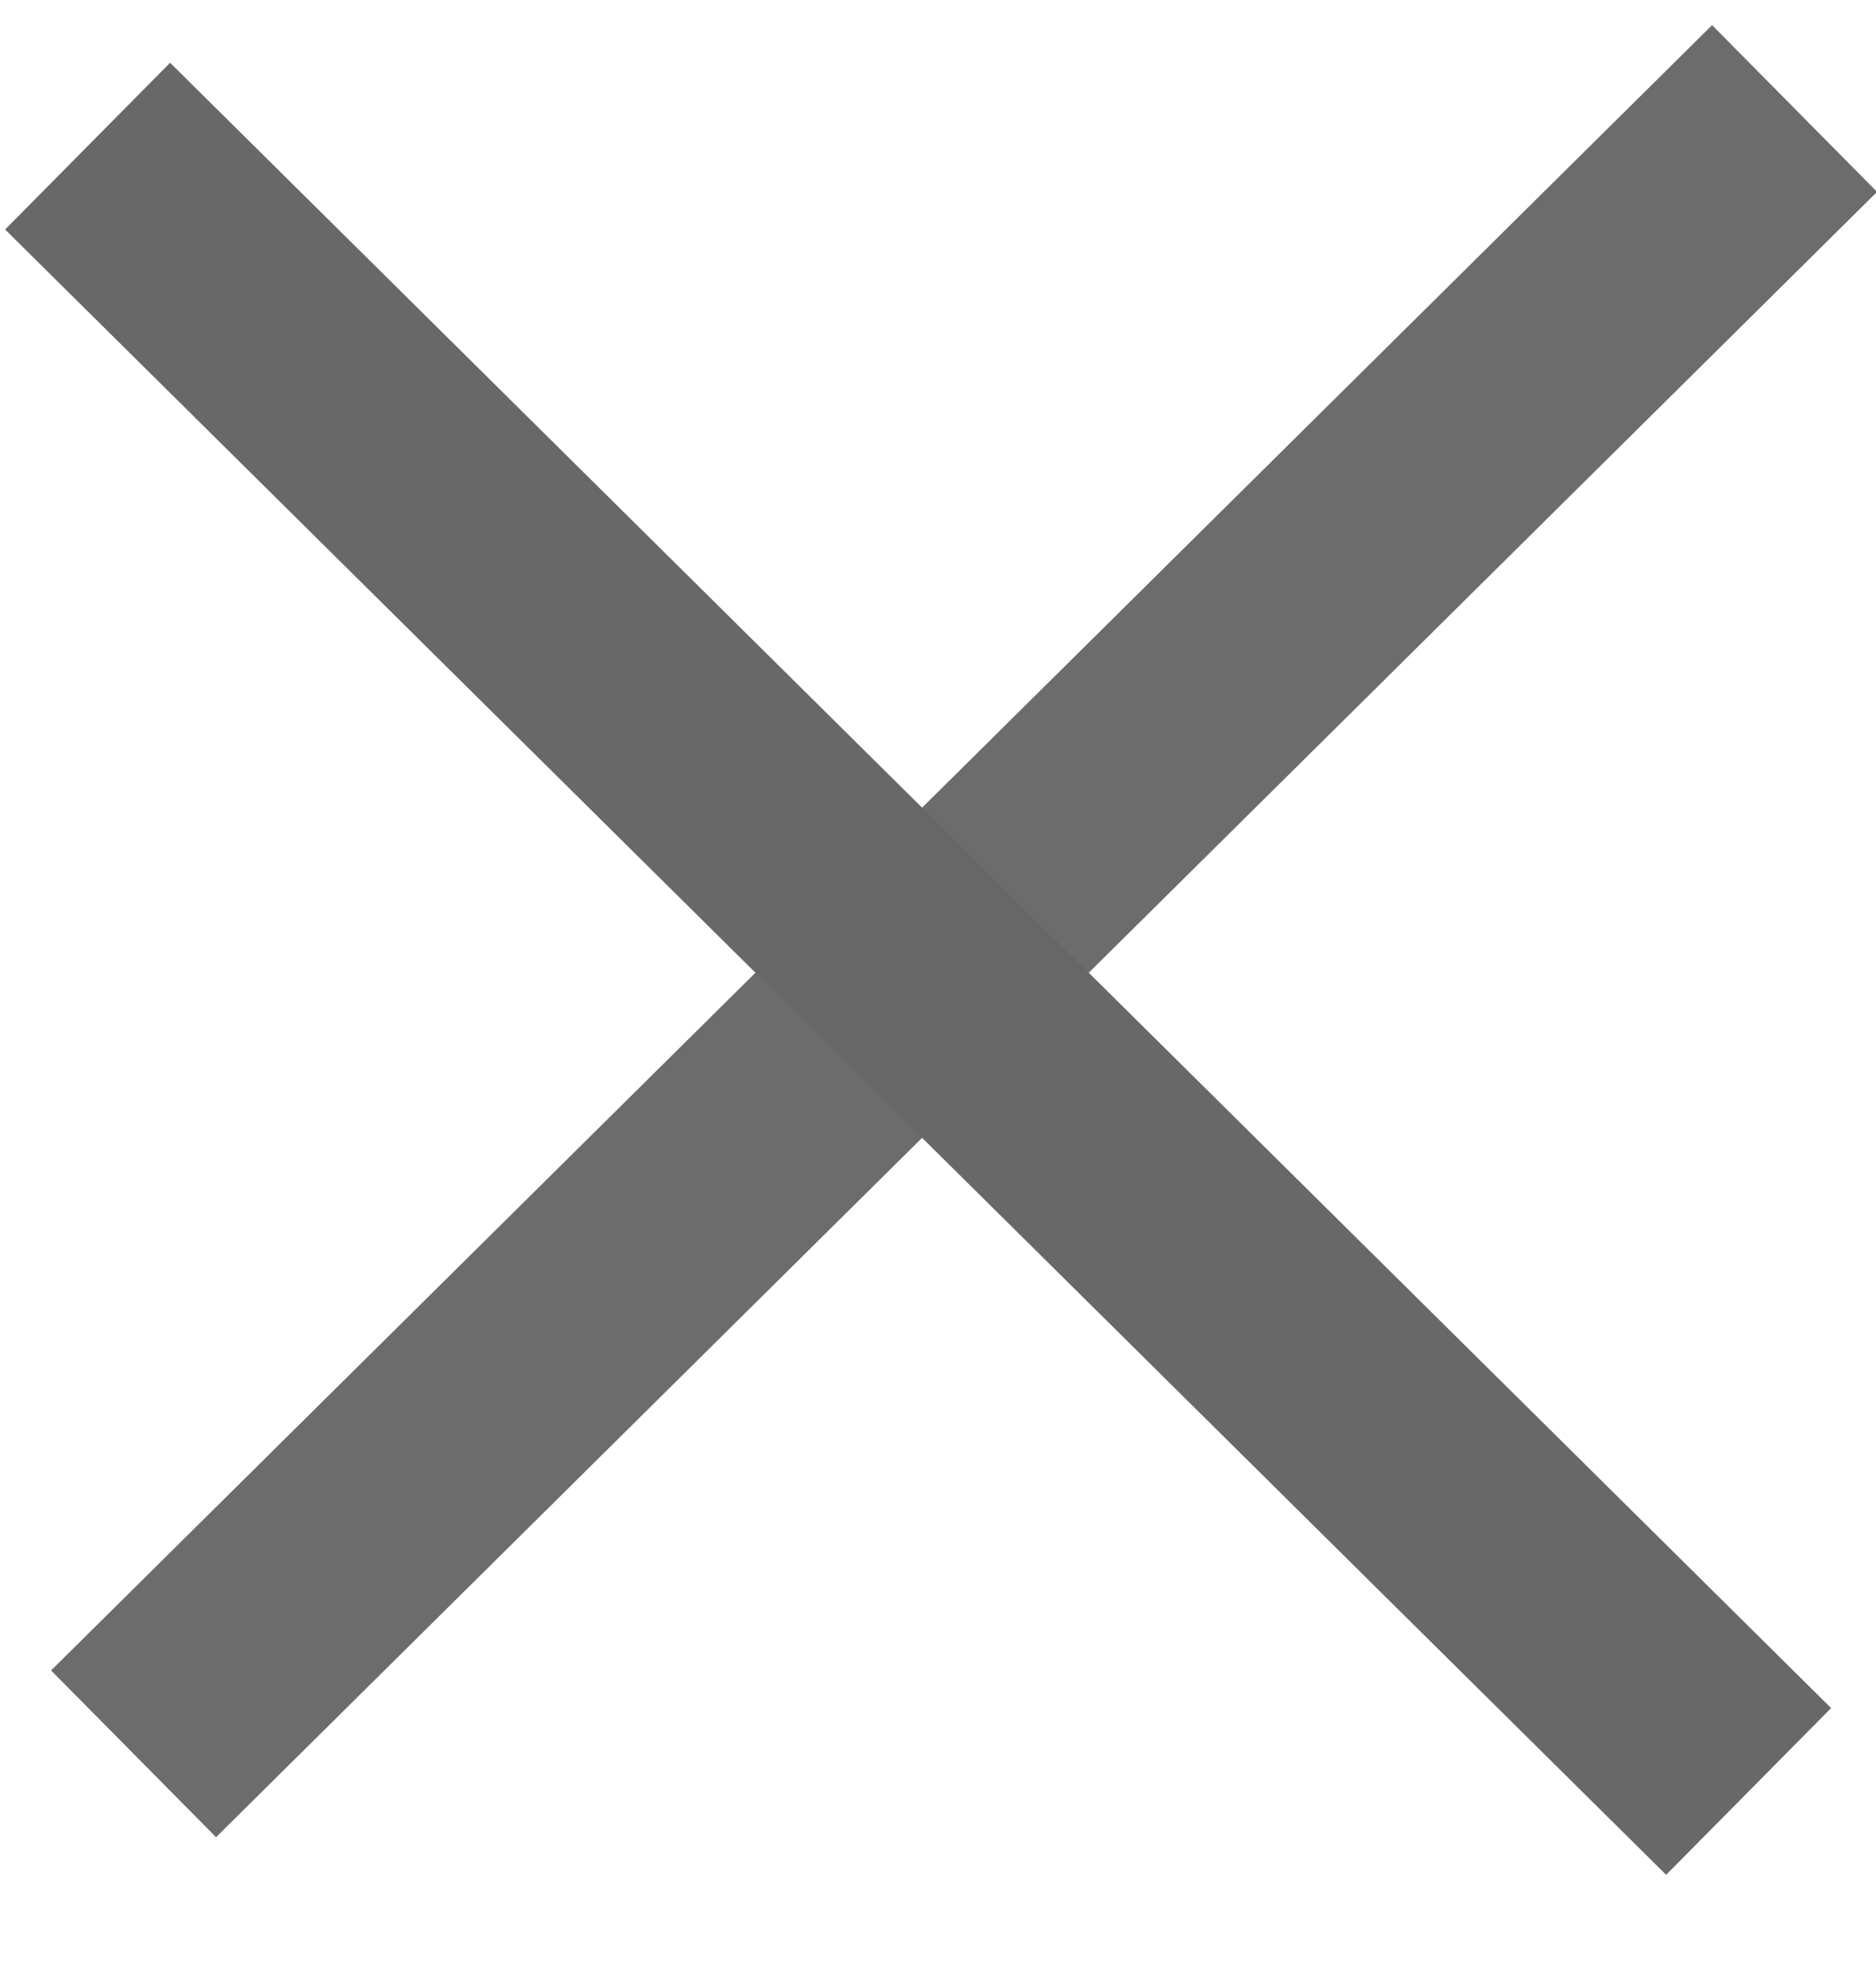
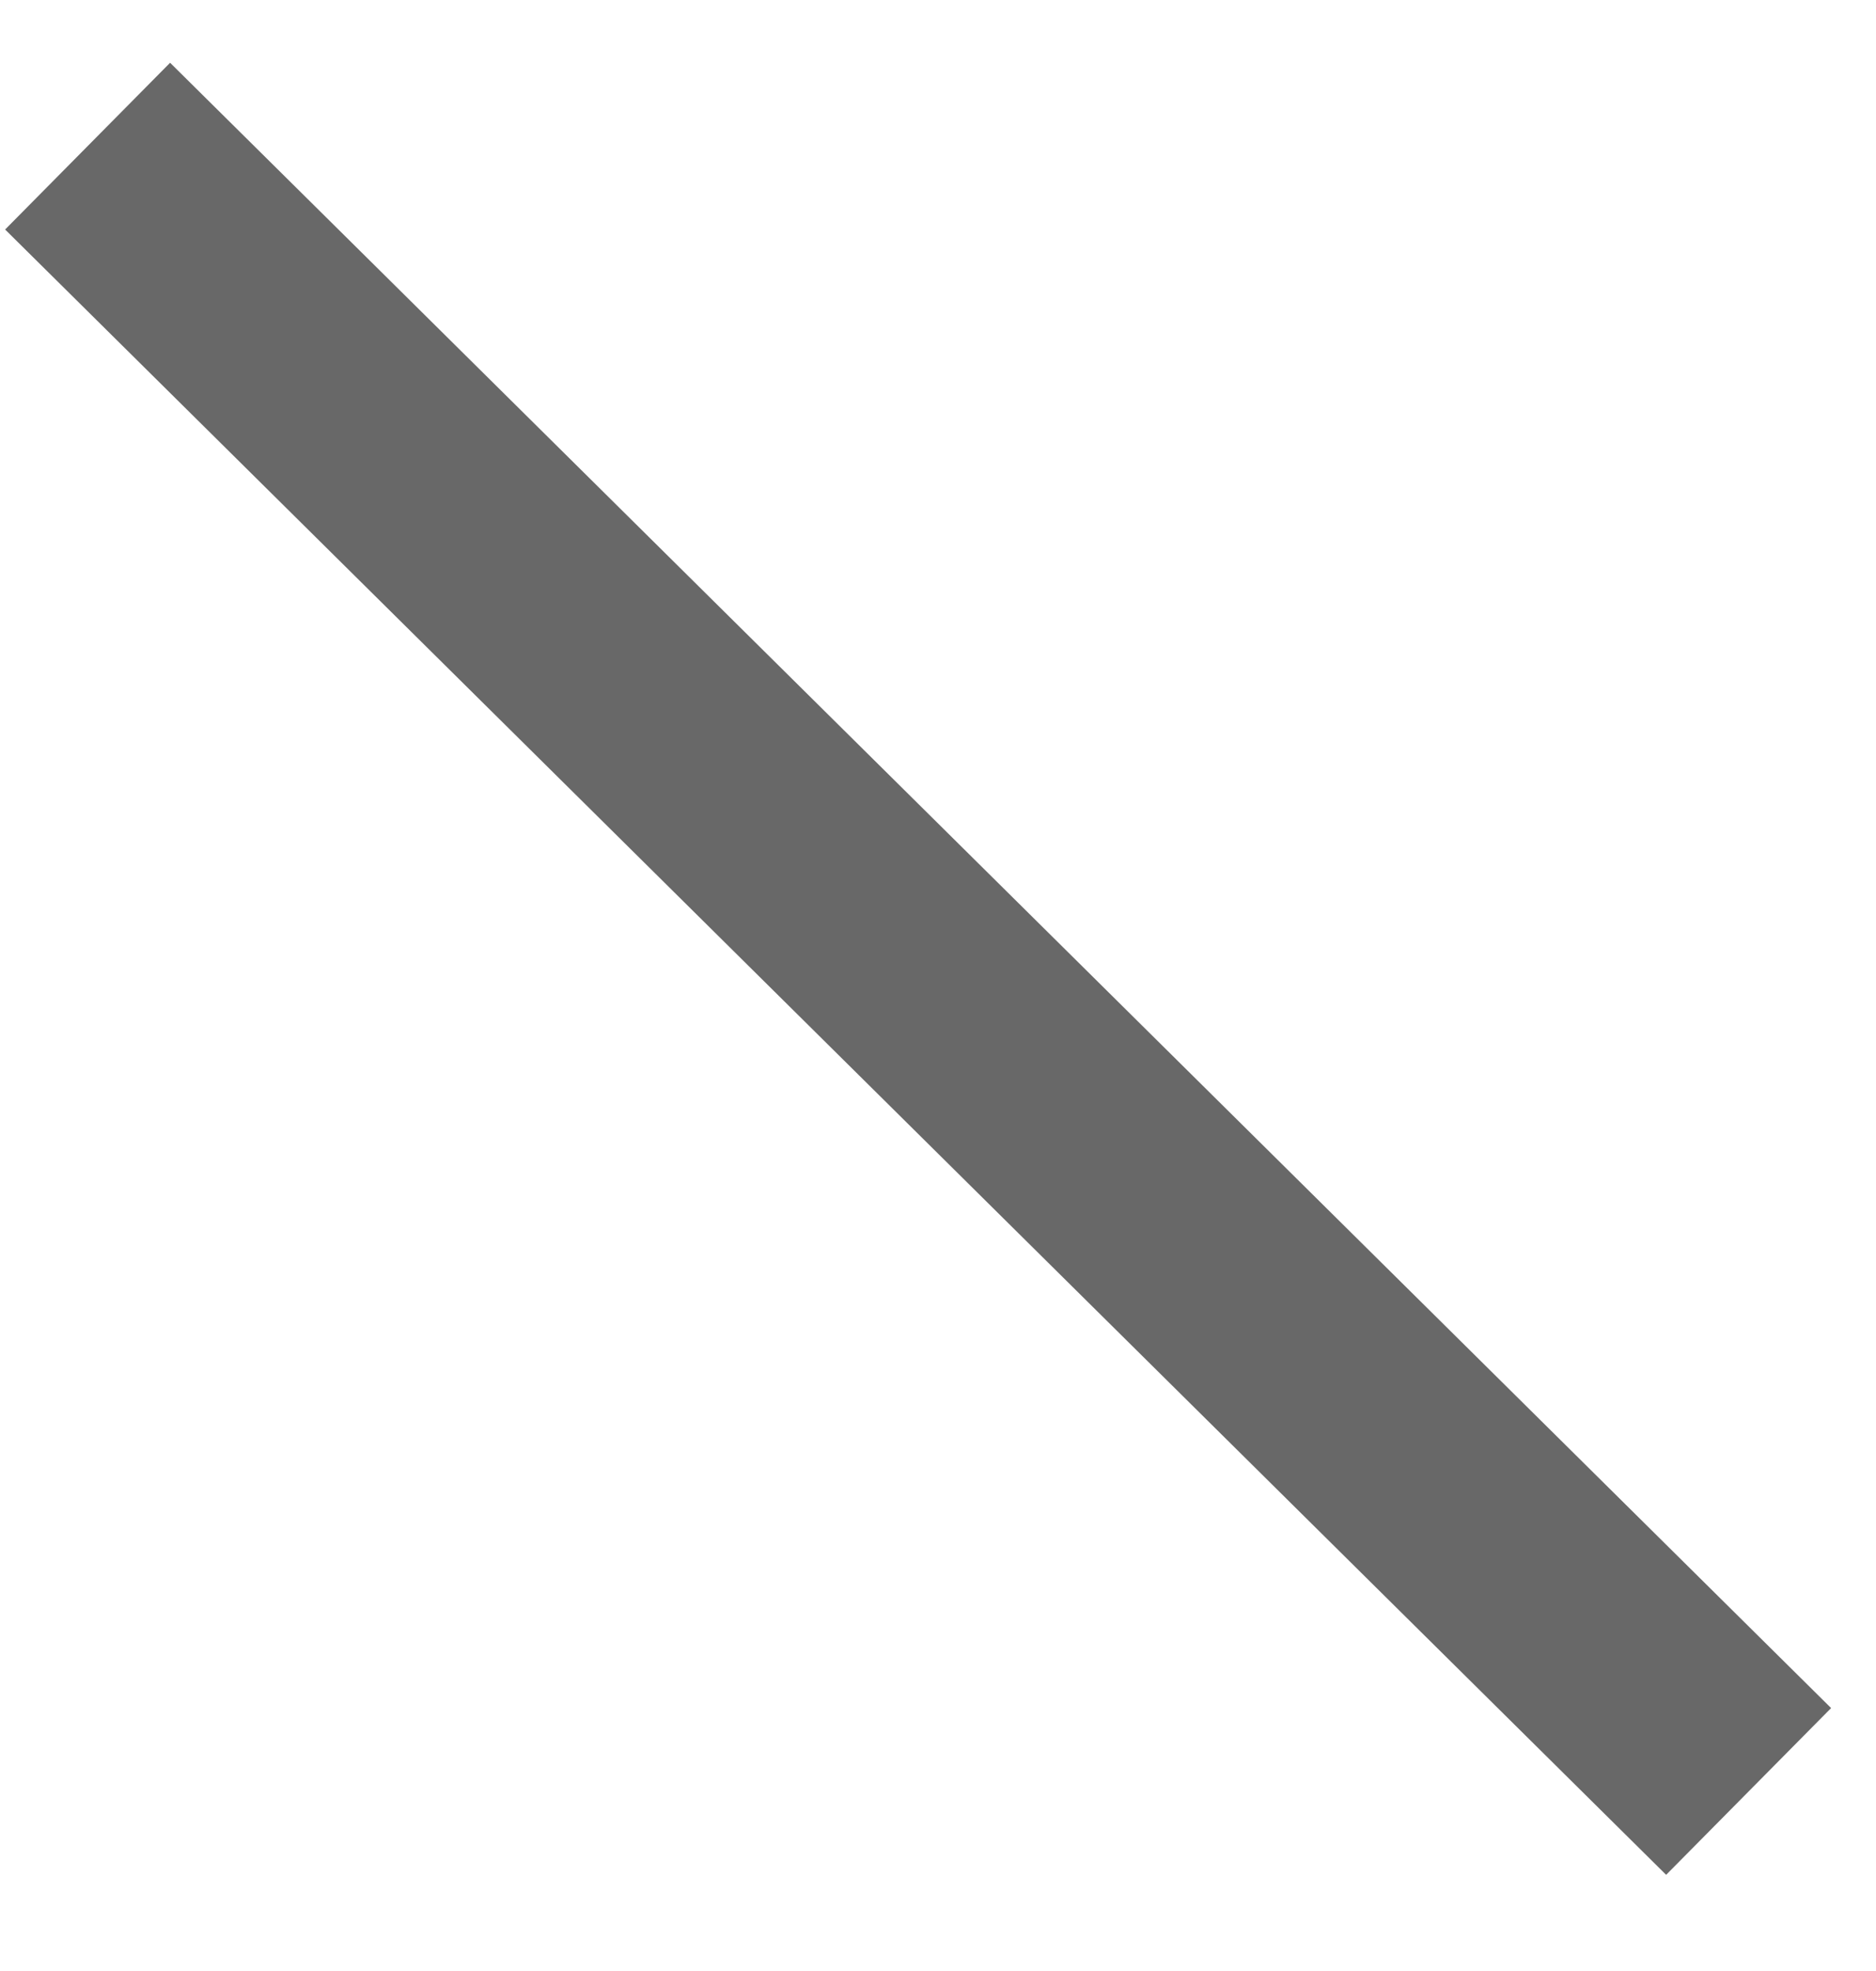
<svg xmlns="http://www.w3.org/2000/svg" width="20" height="21" viewBox="0 0 20 21">
-   <path d="M1.424 18.686l17.708-17.53" stroke="#696969" stroke-width="2.5" stroke-opacity=".98" fill="none" />
  <path d="M18.642 19.087l-17.708-17.53" stroke="#686868" stroke-width="2.5" stroke-opacity=".996" fill="none" />
</svg>